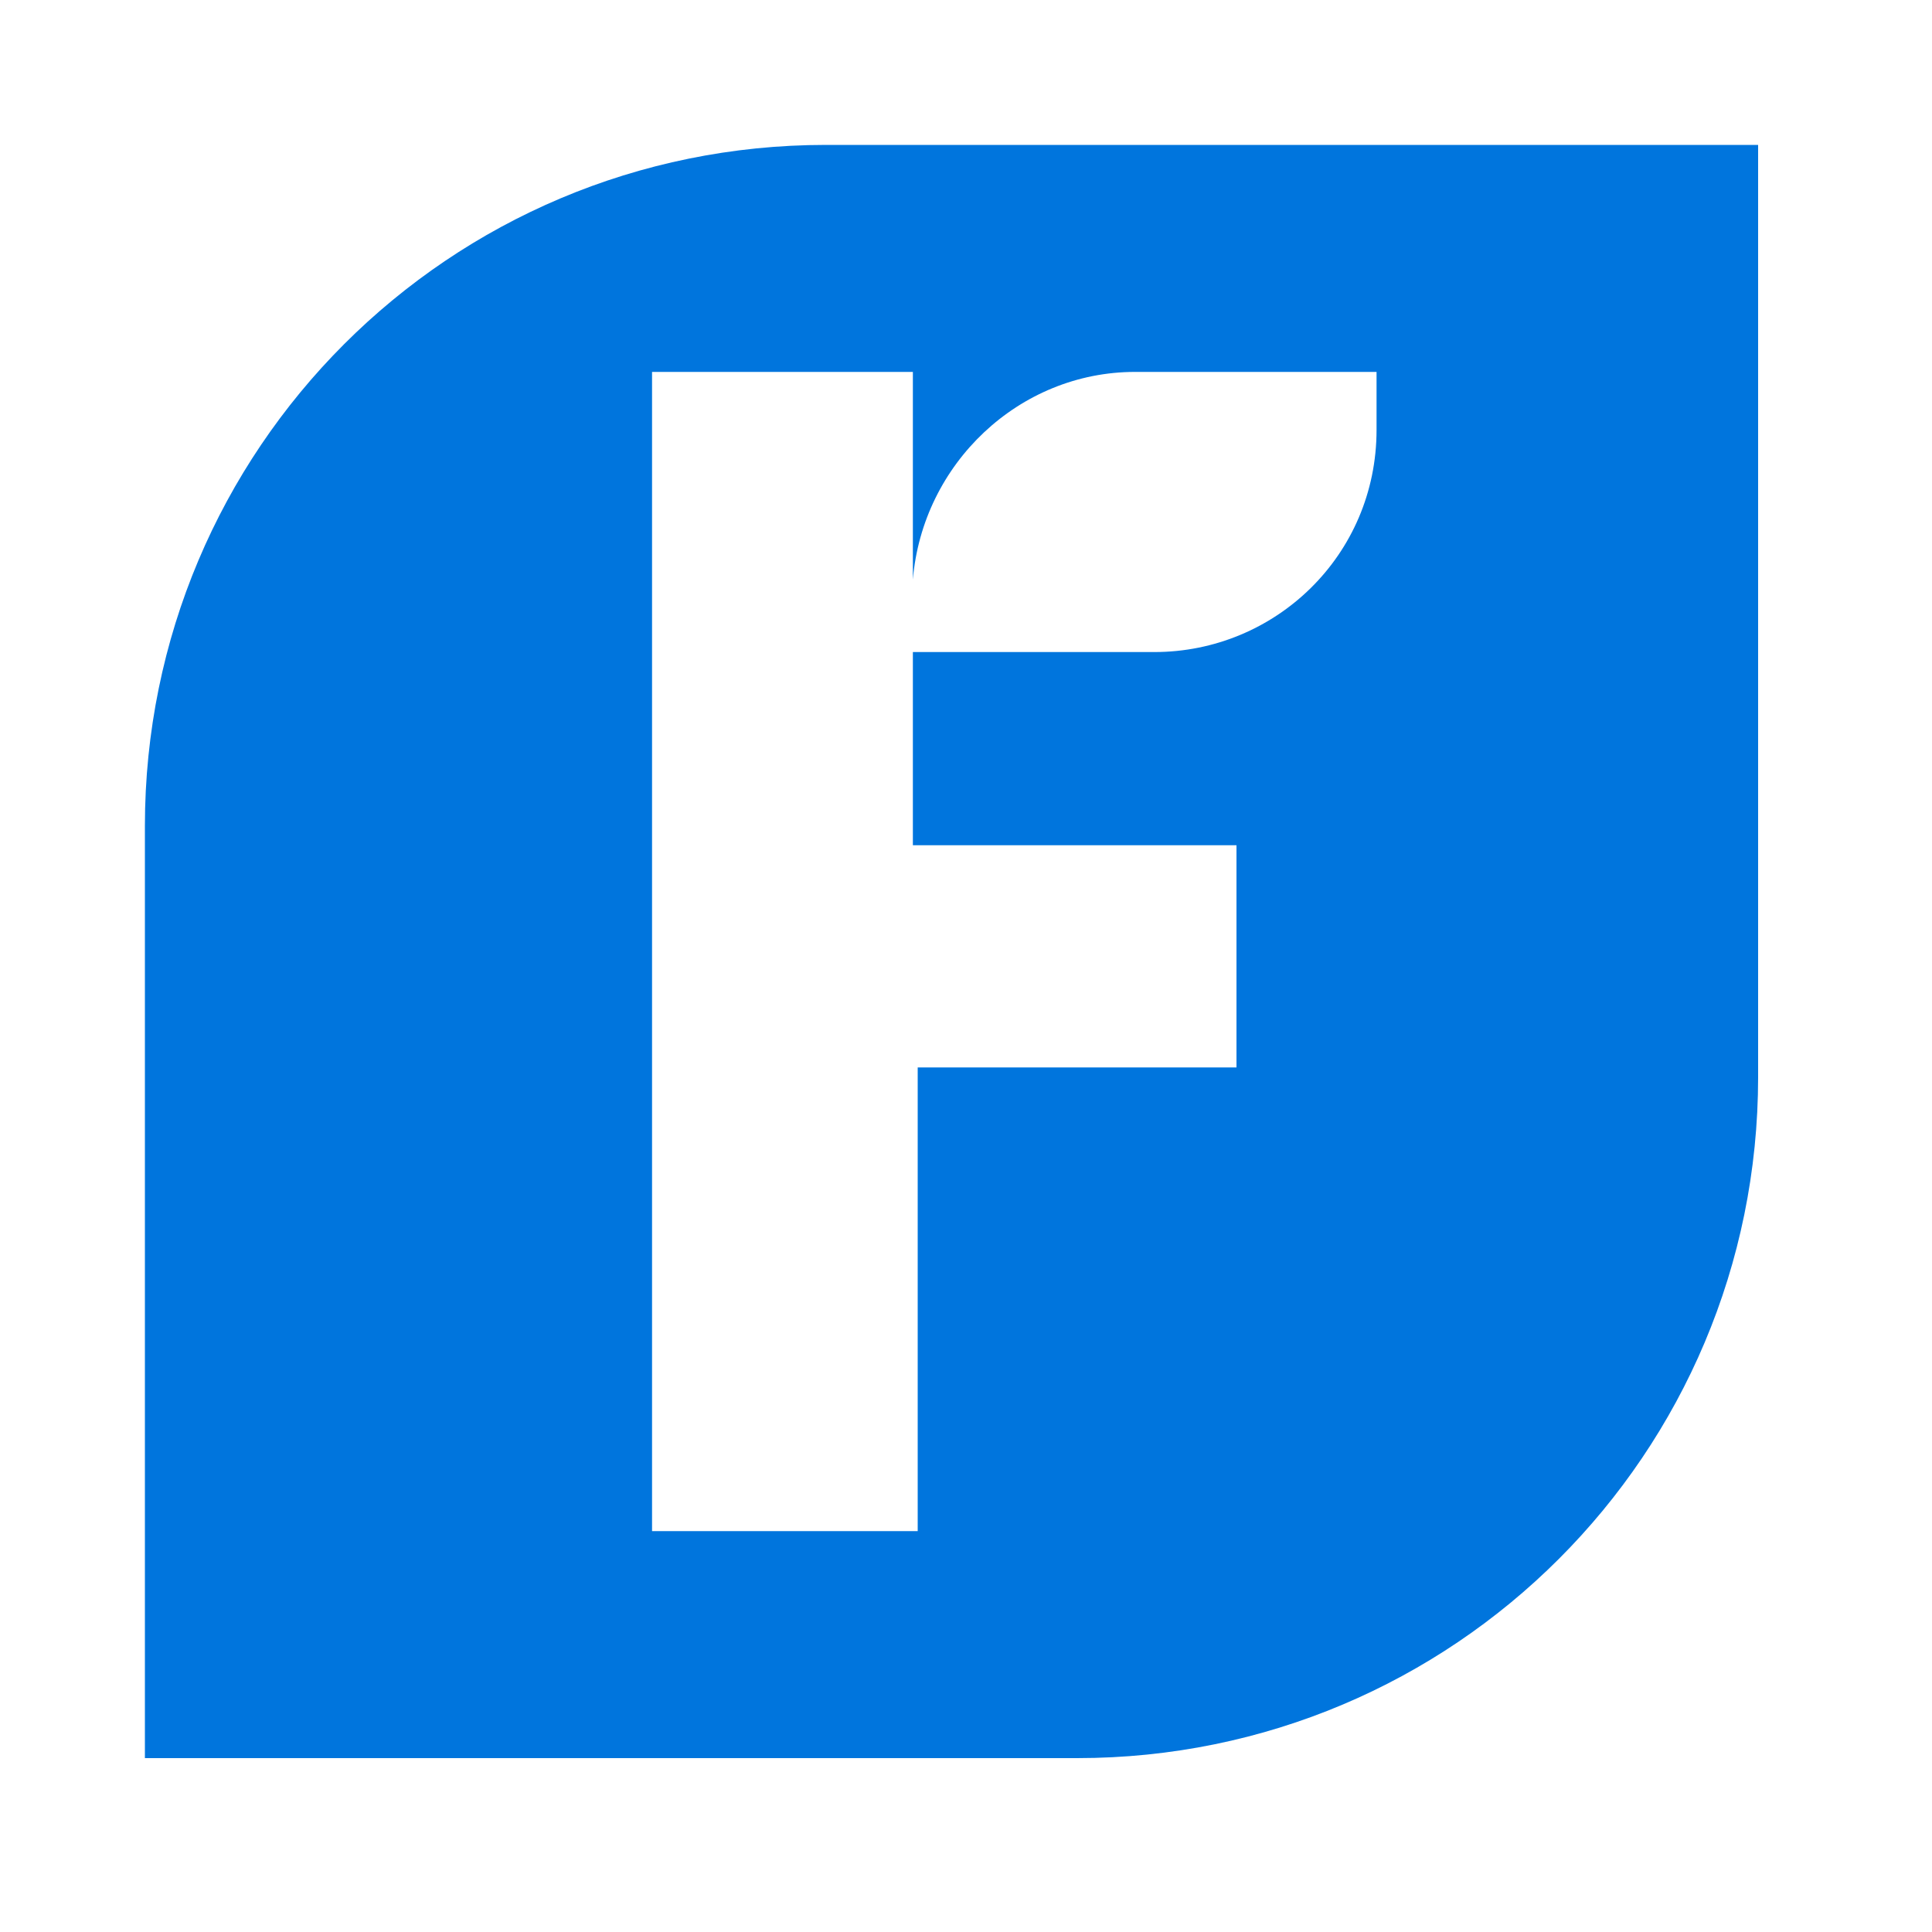
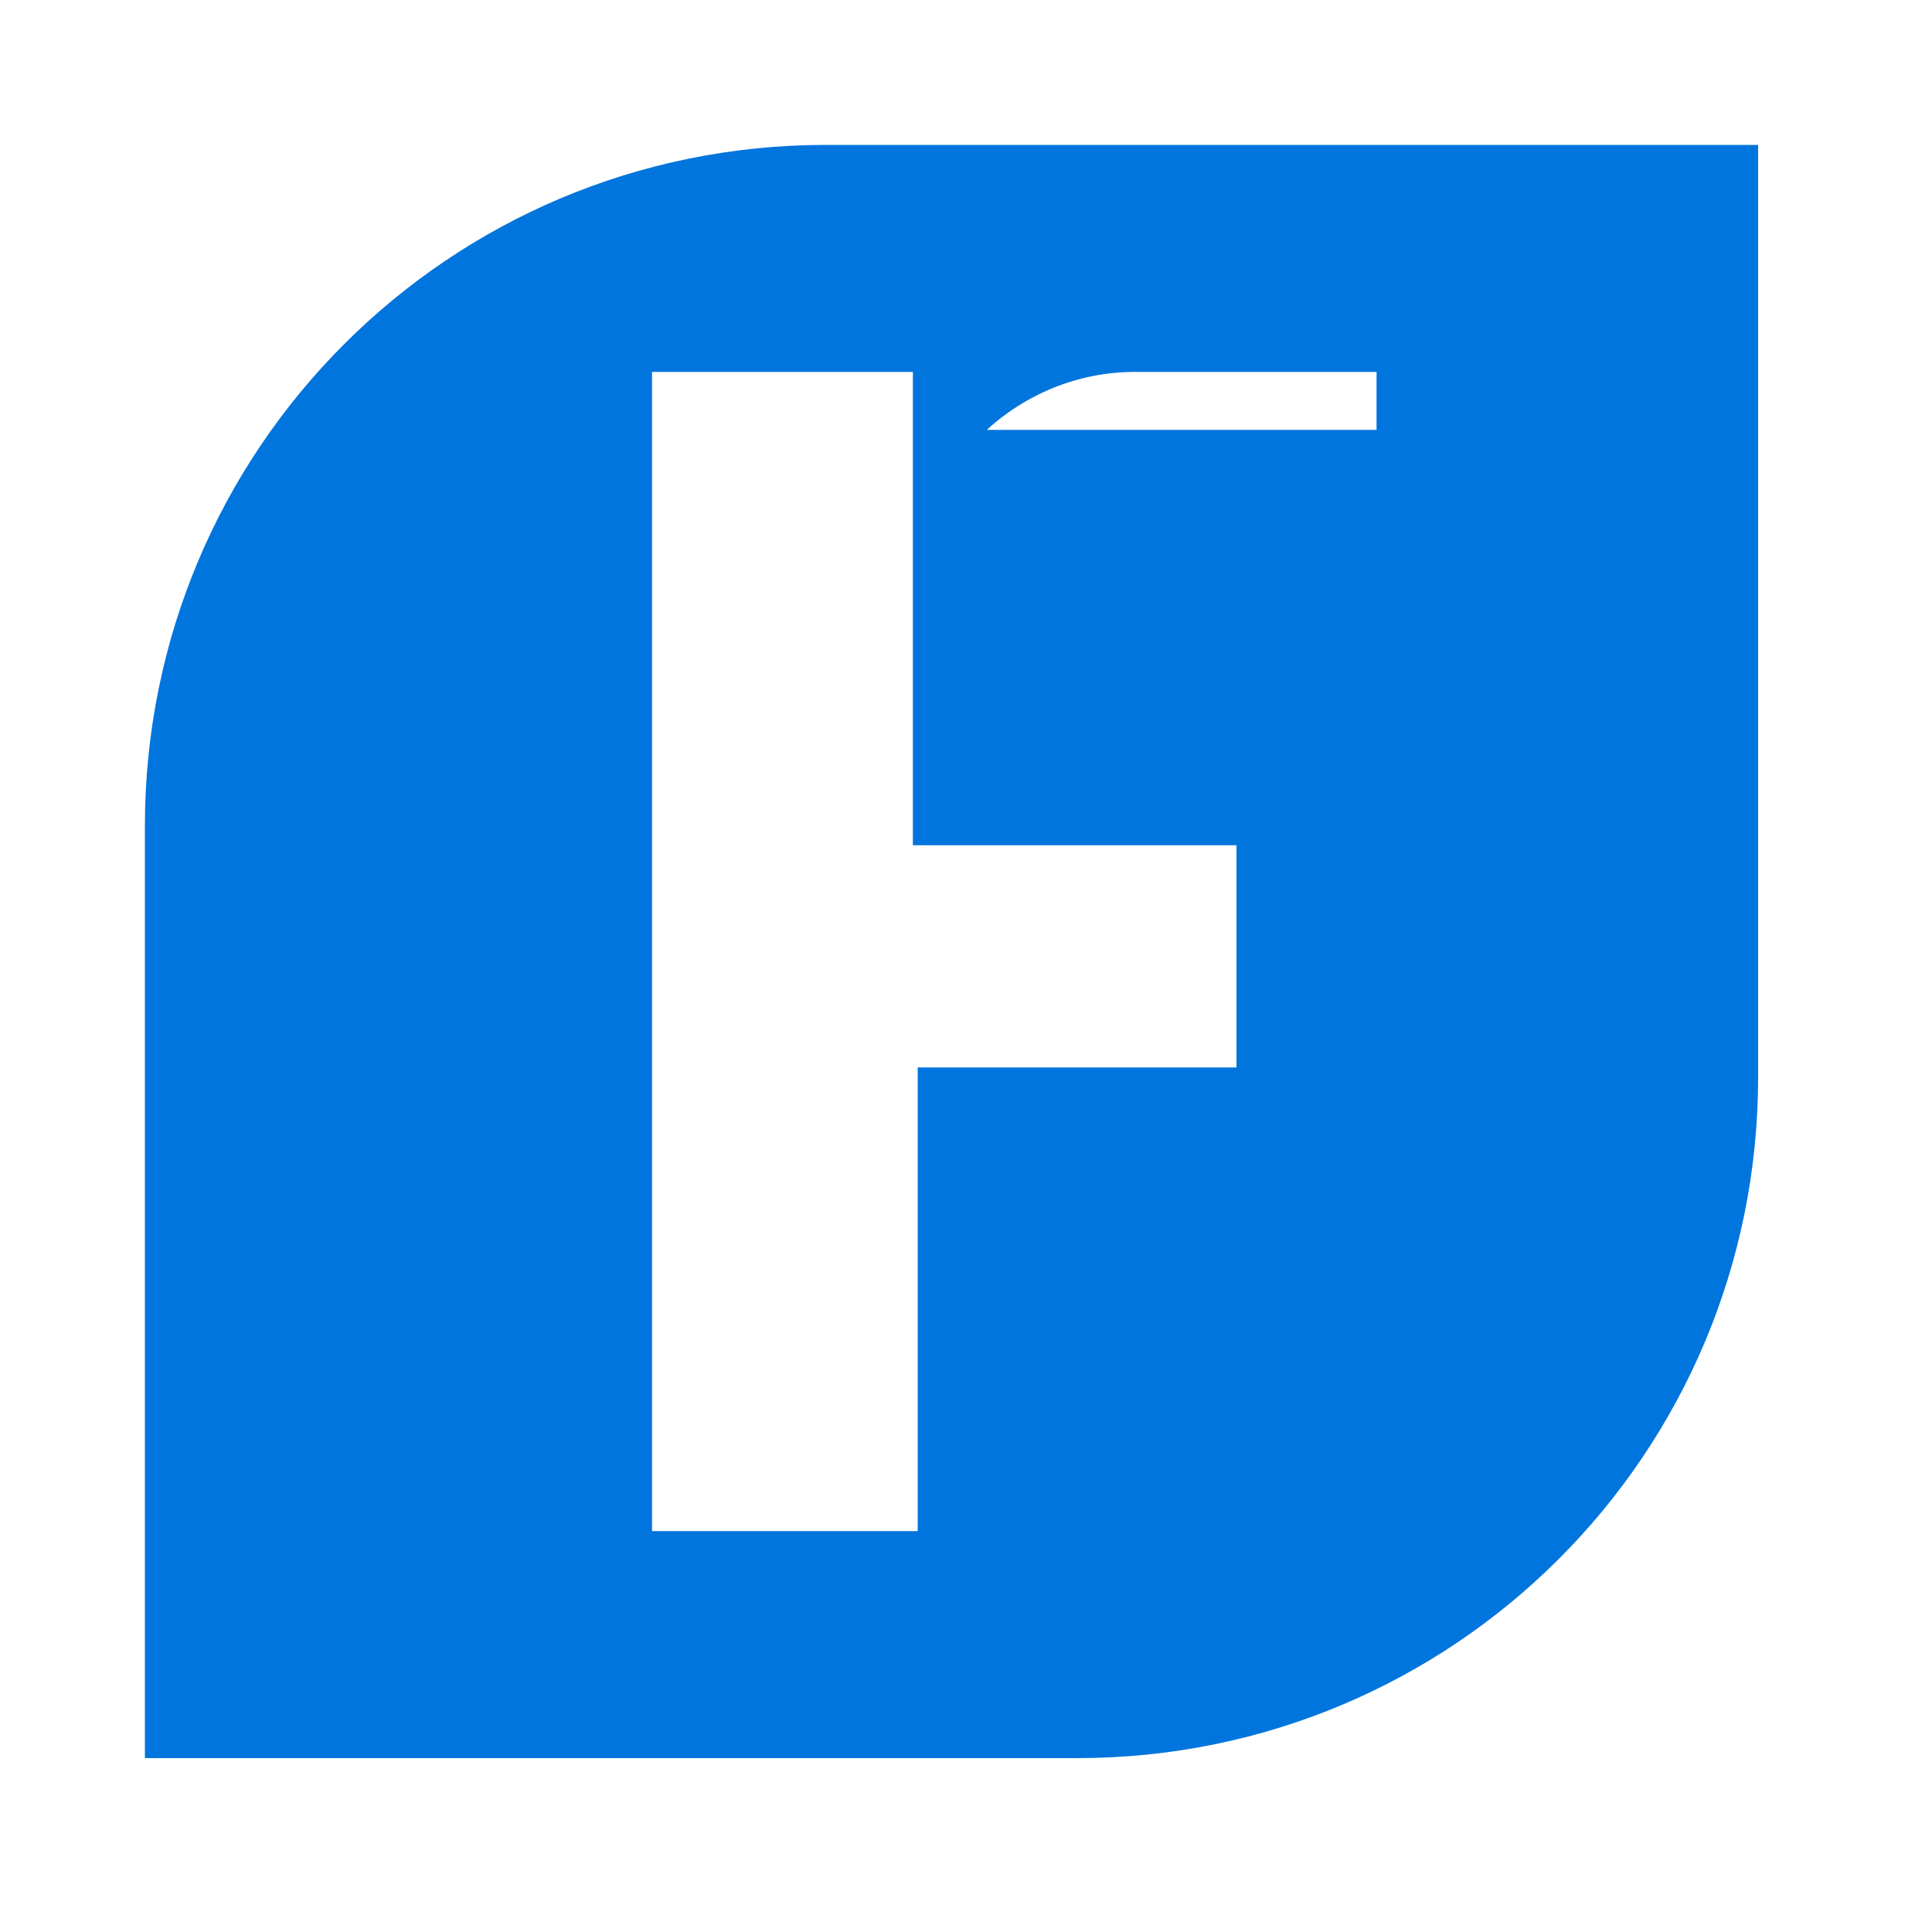
<svg xmlns="http://www.w3.org/2000/svg" fill="none" viewBox="0 0 50 50" height="50" width="50">
-   <path fill="#0075DD" d="M21.375 3.75C11.625 3.75 3.75 11.625 3.75 21.375V45.5H27.875C37.625 45.5 45.5 37.625 45.5 27.875V3.75H21.375ZM35.625 11.125C35.625 14.375 33 16.875 29.875 16.875H23.625V21.875H32V27.625H23.75V39.625H16.875V9.625H23.625V15C23.875 12 26.375 9.625 29.375 9.625H35.625V11.125Z" />
+   <path fill="#0075DD" d="M21.375 3.75C11.625 3.75 3.75 11.625 3.75 21.375V45.5H27.875C37.625 45.5 45.5 37.625 45.5 27.875V3.75H21.375ZM35.625 11.125H23.625V21.875H32V27.625H23.75V39.625H16.875V9.625H23.625V15C23.875 12 26.375 9.625 29.375 9.625H35.625V11.125Z" />
</svg>